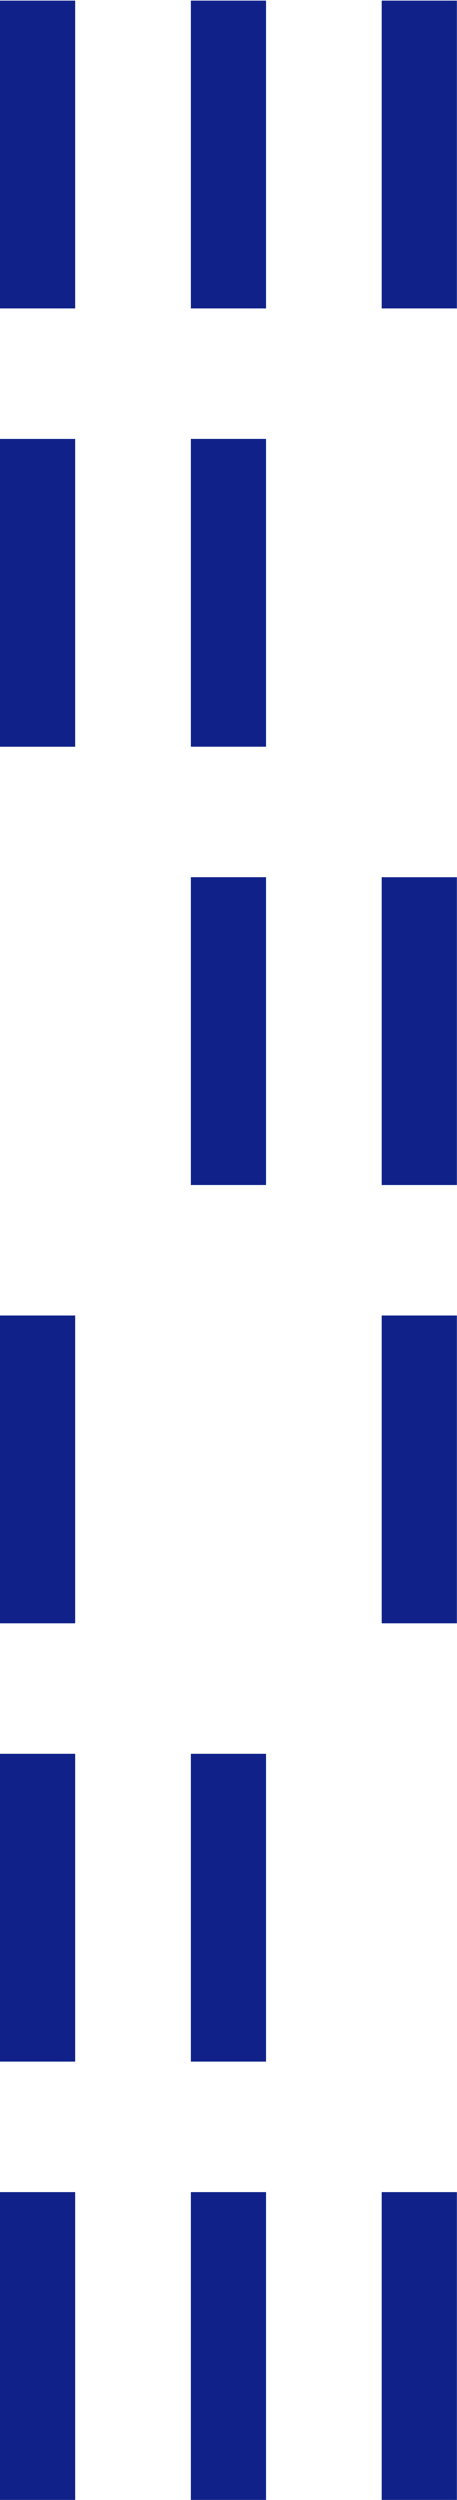
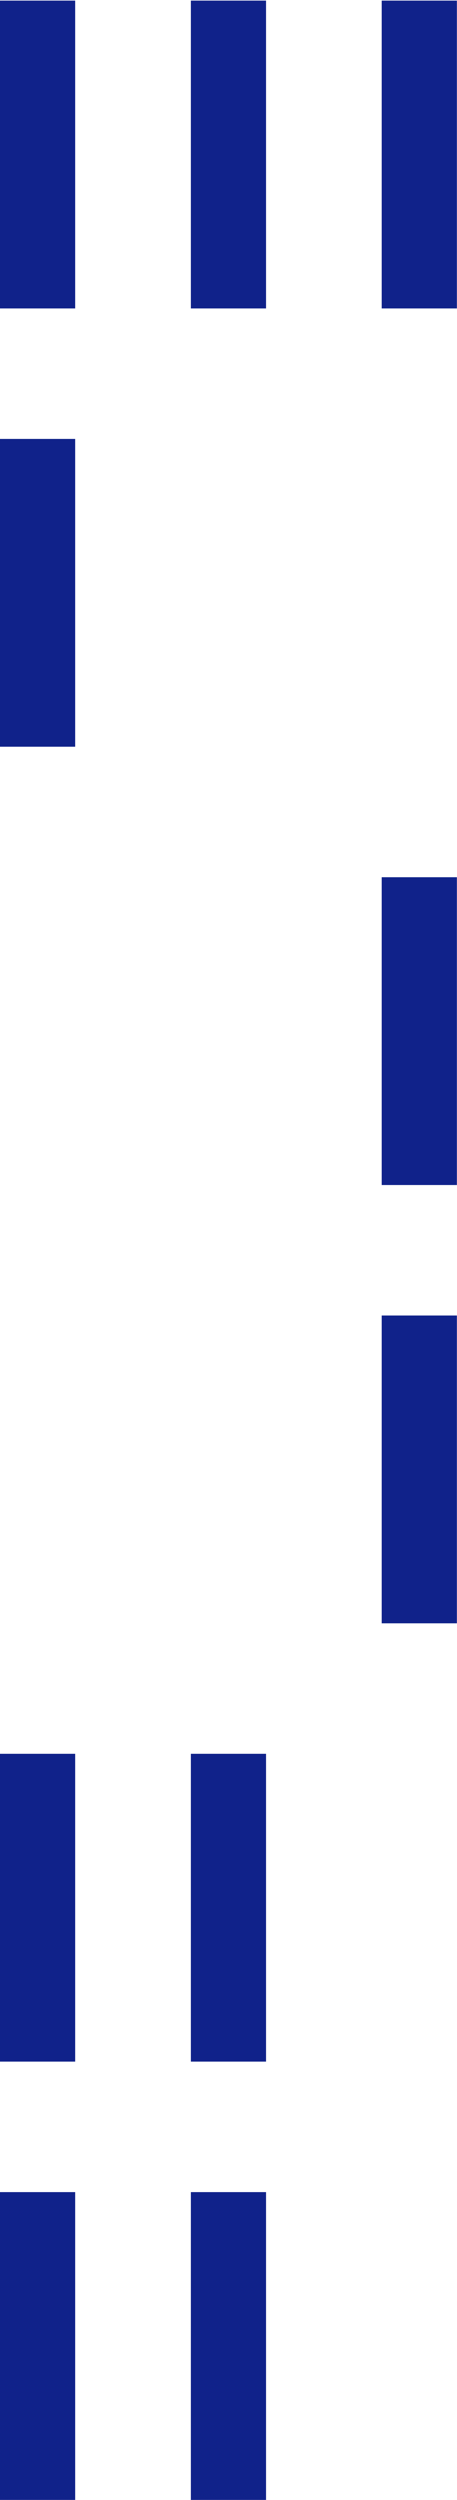
<svg xmlns="http://www.w3.org/2000/svg" xmlns:ns1="http://sodipodi.sourceforge.net/DTD/sodipodi-0.dtd" xmlns:ns2="http://www.inkscape.org/namespaces/inkscape" version="1.1" id="svg2" xml:space="preserve" width="43.215" height="236.361" viewBox="0 0 43.215 236.361" ns1:docname="06.svg" ns2:version="0.92.3 (2405546, 2018-03-11)">
  <defs id="defs6" />
  <ns1:namedview pagecolor="#ffffff" bordercolor="#666666" borderopacity="1" objecttolerance="10" gridtolerance="10" guidetolerance="10" ns2:pageopacity="0" ns2:pageshadow="2" ns2:window-width="1920" ns2:window-height="1017" id="namedview4" showgrid="false" ns2:zoom="0.99847129" ns2:cx="21.607733" ns2:cy="118.18066" ns2:window-x="-8" ns2:window-y="-8" ns2:window-maximized="1" ns2:current-layer="g10" />
  <g id="g10" ns2:groupmode="layer" ns2:label="Objeto inteligente vectorial4" transform="matrix(1.333,0,0,-1.333,0,236.361)">
    <path d="m 0,155.438 h 5.333 v 21.833 H 0 Z" style="fill:#10228a;fill-opacity:1;fill-rule:nonzero;stroke:none" id="path12" ns2:connector-curvature="0" />
    <path d="m 13.54,155.438 h 5.333 v 21.833 H 13.54 Z" style="fill:#10228a;fill-opacity:1;fill-rule:nonzero;stroke:none" id="path14" ns2:connector-curvature="0" />
    <path d="m 27.078,155.438 h 5.333 v 21.833 h -5.333 z" style="fill:#10228a;fill-opacity:1;fill-rule:nonzero;stroke:none" id="path16" ns2:connector-curvature="0" />
    <path d="m 0,124.351 h 5.333 v 21.832 H 0 Z" style="fill:#10228a;fill-opacity:1;fill-rule:nonzero;stroke:none" id="path18" ns2:connector-curvature="0" />
-     <path d="M 18.873,124.352 H 13.54 v 21.832 h 5.333 z" style="fill:#10228a;fill-opacity:1;fill-rule:nonzero;stroke:none" id="path20" ns2:connector-curvature="0" />
-     <path d="M 18.873,93.264 H 13.54 v 21.832 h 5.333 z" style="fill:#10228a;fill-opacity:1;fill-rule:nonzero;stroke:none" id="path22" ns2:connector-curvature="0" />
    <path d="m 27.078,93.263 h 5.333 v 21.832 h -5.333 z" style="fill:#10228a;fill-opacity:1;fill-rule:nonzero;stroke:none" id="path24" ns2:connector-curvature="0" />
-     <path d="M 0,62.176 H 5.333 V 84.008 H 0 Z" style="fill:#10228a;fill-opacity:1;fill-rule:nonzero;stroke:none" id="path26" ns2:connector-curvature="0" />
    <path d="m 27.078,62.176 h 5.333 v 21.832 h -5.333 z" style="fill:#10228a;fill-opacity:1;fill-rule:nonzero;stroke:none" id="path28" ns2:connector-curvature="0" />
    <path d="M 0,31.088 H 5.333 V 52.921 H 0 Z" style="fill:#10228a;fill-opacity:1;fill-rule:nonzero;stroke:none" id="path30" ns2:connector-curvature="0" />
    <path d="M 18.873,31.088 H 13.54 v 21.833 h 5.333 z" style="fill:#10228a;fill-opacity:1;fill-rule:nonzero;stroke:none" id="path32" ns2:connector-curvature="0" />
    <path d="M 0,0 H 5.333 V 21.833 H 0 Z" style="fill:#10228a;fill-opacity:1;fill-rule:nonzero;stroke:none" id="path34" ns2:connector-curvature="0" />
    <path d="m 13.54,0 h 5.333 V 21.833 H 13.54 Z" style="fill:#10228a;fill-opacity:1;fill-rule:nonzero;stroke:none" id="path36" ns2:connector-curvature="0" />
-     <path d="m 27.078,0 h 5.333 v 21.833 h -5.333 z" style="fill:#10228a;fill-opacity:1;fill-rule:nonzero;stroke:none" id="path38" ns2:connector-curvature="0" />
+     <path d="m 27.078,0 h 5.333 h -5.333 z" style="fill:#10228a;fill-opacity:1;fill-rule:nonzero;stroke:none" id="path38" ns2:connector-curvature="0" />
  </g>
</svg>